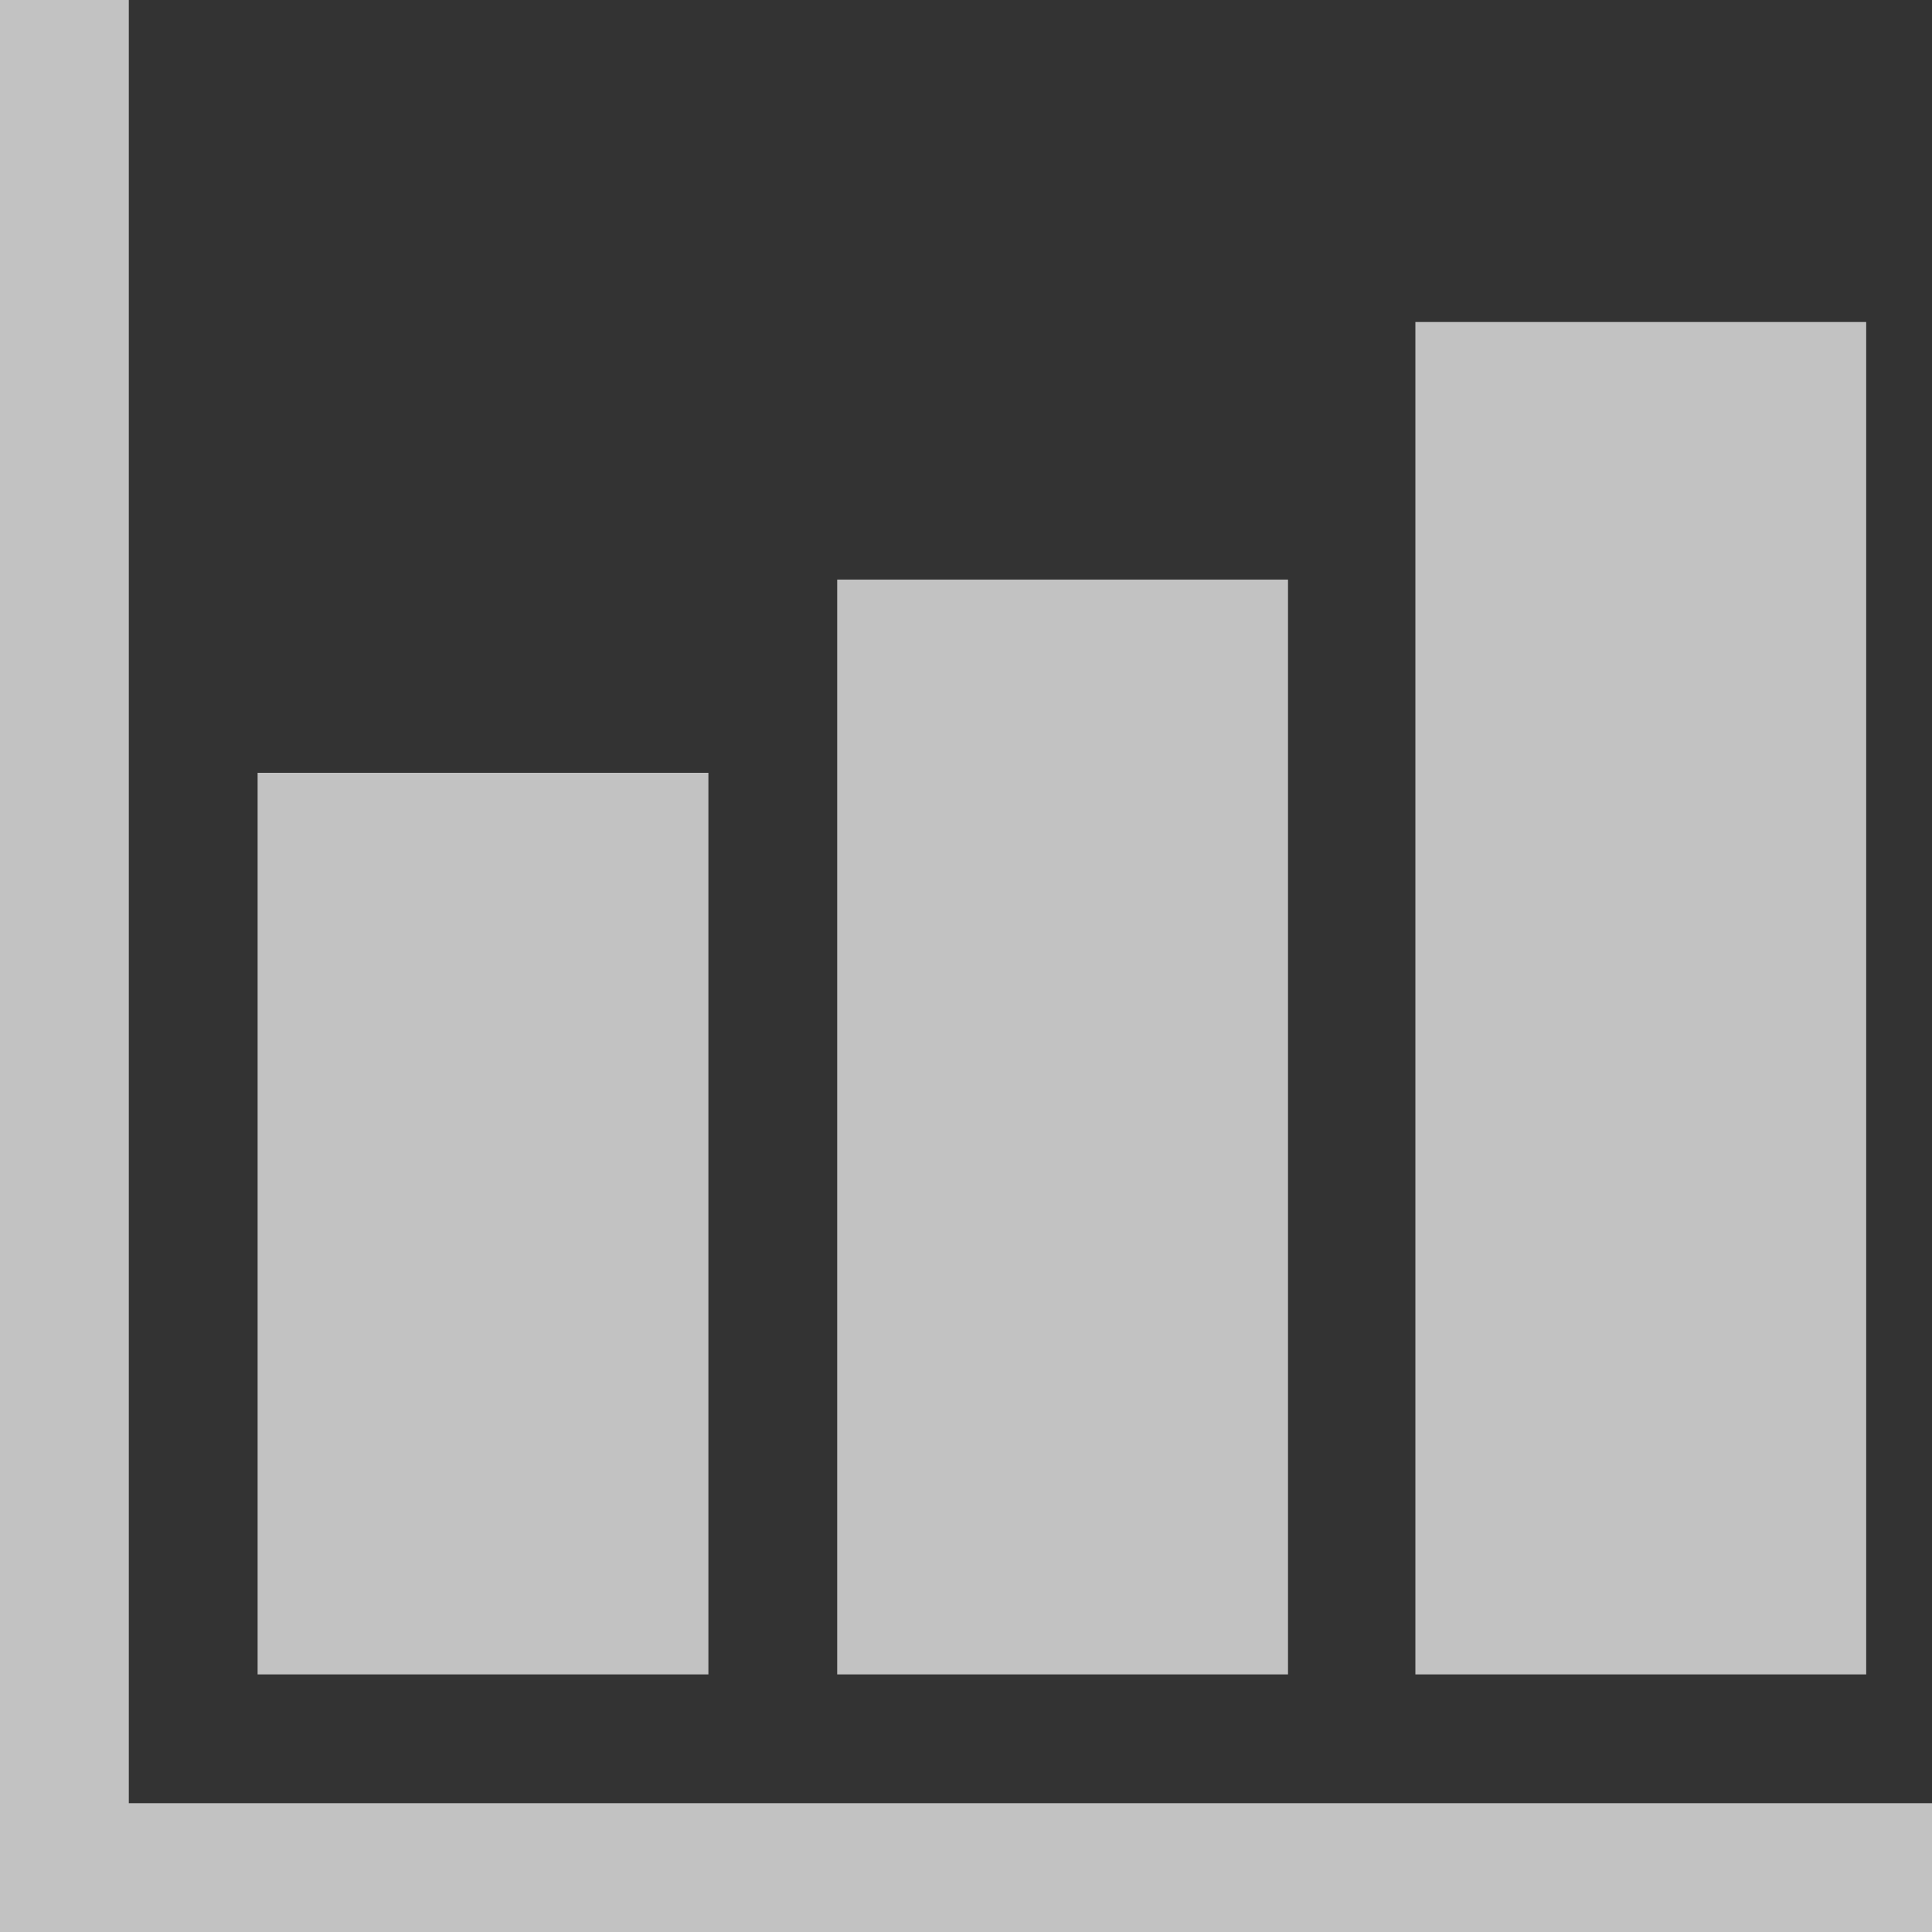
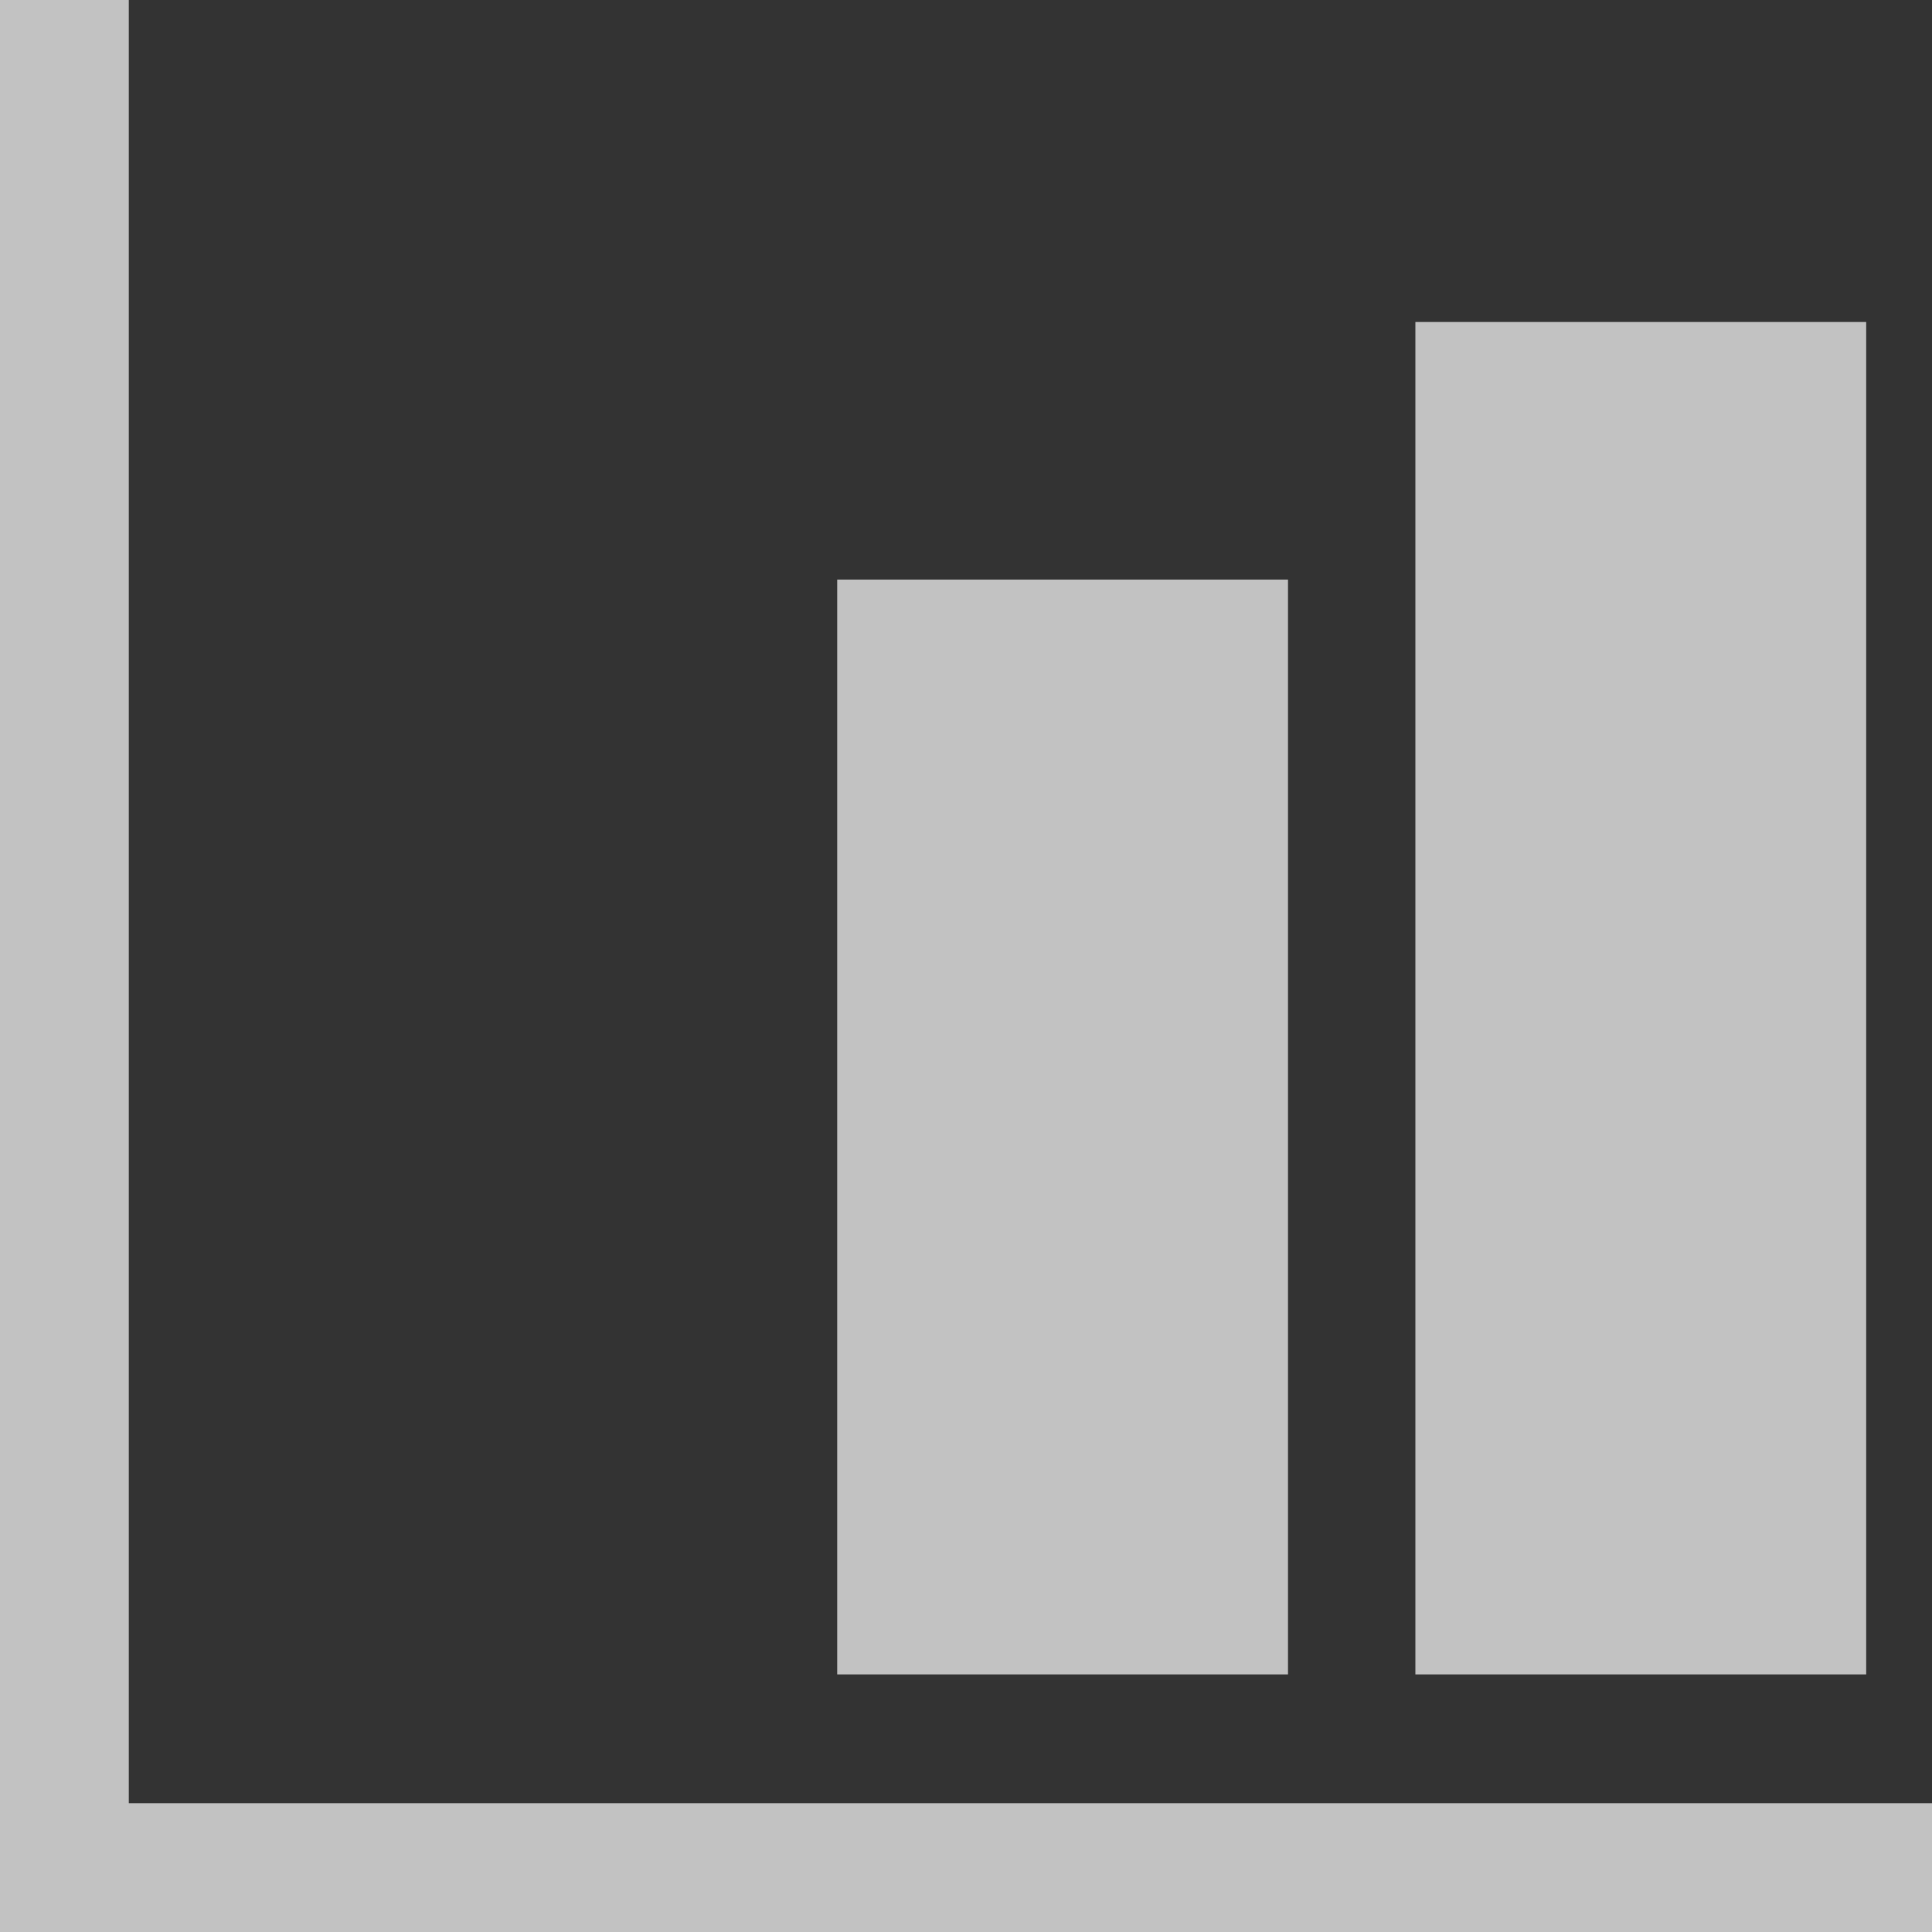
<svg xmlns="http://www.w3.org/2000/svg" width="30" height="30" viewBox="0 0 30 30">
  <rect x="0" y="0" width="30" height="30" fill="#333333" stroke="none" />
  <g opacity="0.7">
    <path d="M31.125,31.125h-30v-30h2v28h28Z" transform="translate(-1.125 -1.125)" fill="#fff" />
-     <path d="M12.625,28.625h-7v-14h7Z" transform="translate(-1.625 -2.625)" fill="#fff" />
    <path d="M22.75,28.25h-7v-17h7Z" transform="translate(-2.75 -2.25)" fill="#fff" />
    <path d="M32.85,27.75h-7v-21h7Z" transform="translate(-3.872 -1.75)" fill="#fff" />
  </g>
</svg>